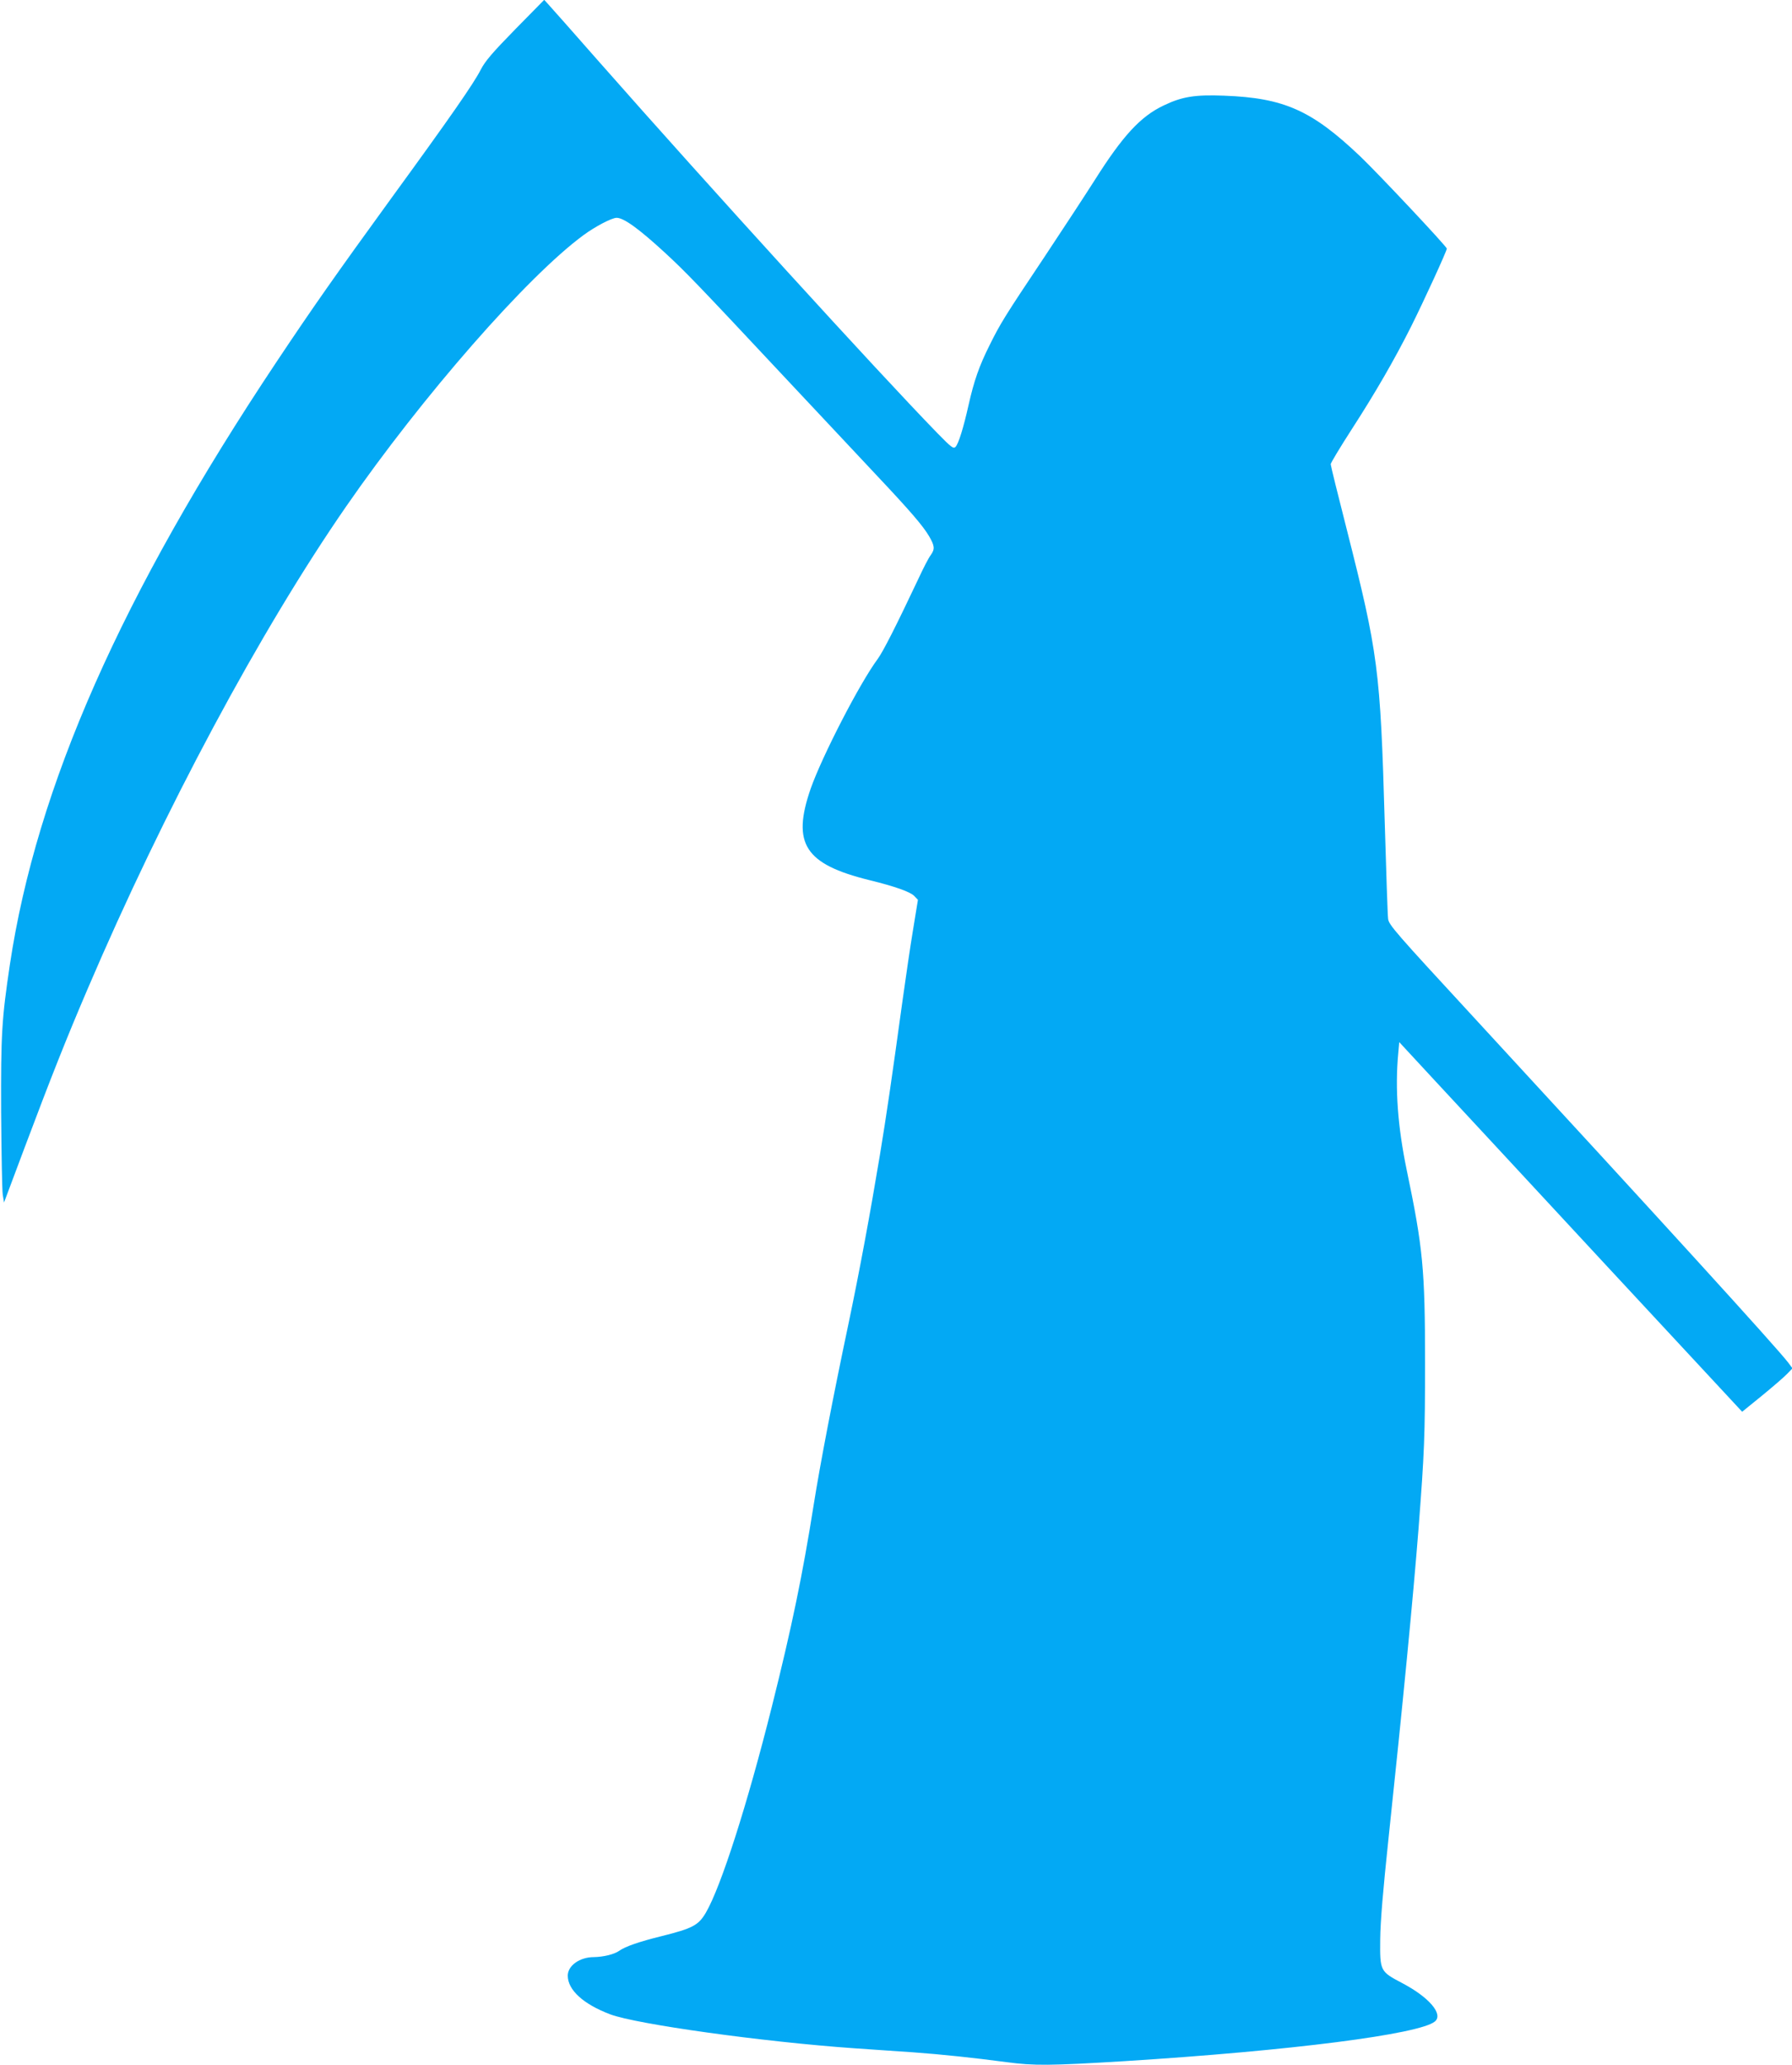
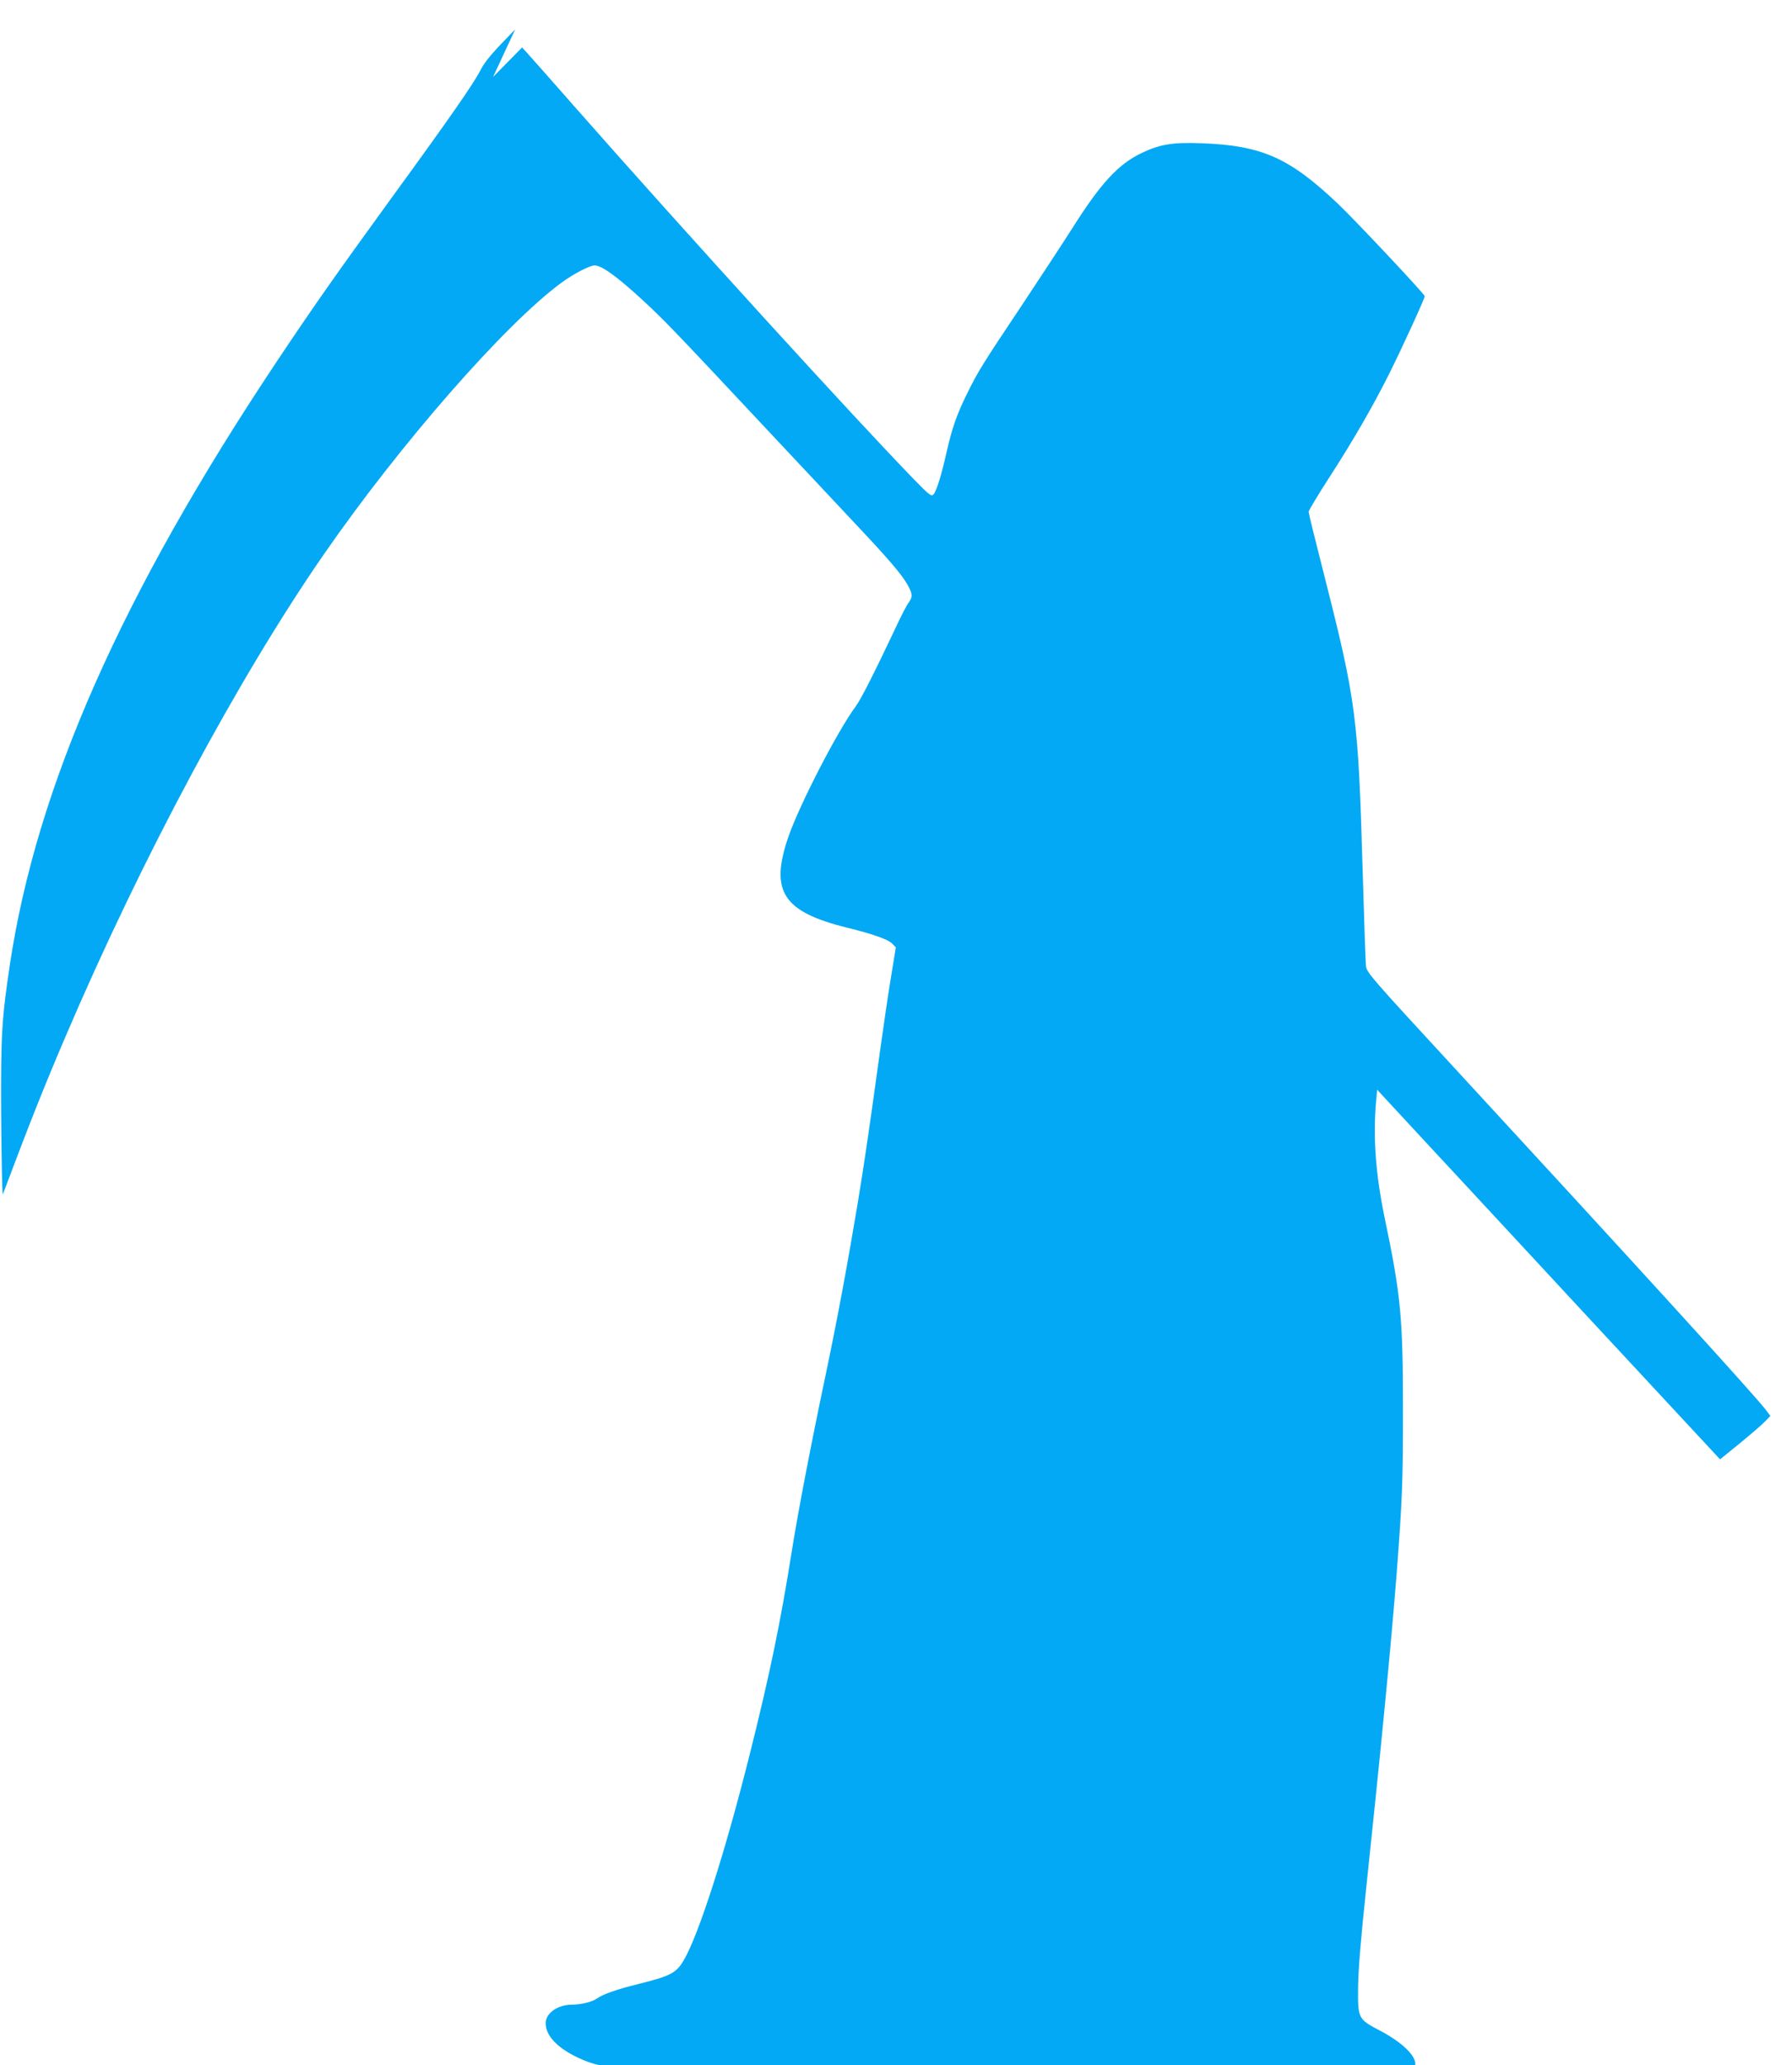
<svg xmlns="http://www.w3.org/2000/svg" version="1.0" width="1111pt" height="1280pt" viewBox="0 0 1111 1280" preserveAspectRatio="xMidYMid meet">
  <g transform="translate(0,1280) scale(0.1,-0.1)" fill="#03a9f4" stroke="none">
-     <path d="M3194 12618 c-142 -145 -186 -197 -213 -249 -43 -85 -186 -291 -556 -799 -342 -471 -484 -673 -712 -1015 -960 -1440 -1486 -2630 -1652 -3735 -50 -336 -56 -428 -54 -915 2 -253 6 -482 10 -509 l8 -49 129 344 c165 439 258 673 389 979 474 1109 1071 2222 1603 2991 472 682 1122 1425 1472 1682 72 53 175 107 205 107 44 0 137 -67 297 -214 130 -120 197 -189 723 -751 232 -247 498 -531 591 -630 211 -224 290 -316 327 -380 34 -59 36 -78 9 -116 -12 -15 -46 -81 -76 -146 -138 -292 -219 -452 -253 -498 -112 -151 -345 -604 -415 -803 -118 -341 -37 -468 364 -567 159 -39 255 -73 279 -99 l22 -23 -30 -184 c-17 -101 -46 -301 -66 -444 -70 -508 -97 -693 -140 -955 -62 -373 -125 -712 -194 -1042 -97 -459 -177 -877 -216 -1123 -69 -436 -136 -760 -260 -1254 -152 -606 -315 -1115 -409 -1276 -46 -78 -82 -97 -274 -145 -138 -34 -225 -64 -263 -91 -31 -22 -98 -38 -157 -39 -88 0 -162 -53 -162 -115 0 -89 97 -177 264 -240 163 -61 943 -170 1511 -210 121 -8 285 -20 365 -25 179 -13 377 -34 580 -61 171 -23 270 -22 730 6 1035 65 1831 167 1926 246 54 45 -36 150 -201 237 -139 73 -140 75 -138 272 1 108 17 300 52 630 89 838 152 1487 186 1920 36 469 40 572 40 1025 0 577 -13 712 -114 1195 -55 266 -73 502 -52 723 l6 68 225 -243 c124 -134 603 -649 1063 -1146 l838 -902 122 99 c67 55 137 115 156 135 l34 35 -26 35 c-75 98 -796 889 -1955 2146 -479 519 -522 568 -526 605 -3 22 -12 292 -21 600 -27 944 -41 1047 -235 1812 -55 215 -100 398 -100 406 0 7 58 104 129 214 149 230 268 437 369 638 83 166 222 470 222 484 0 13 -426 466 -536 571 -301 286 -472 363 -845 377 -181 7 -261 -6 -375 -61 -143 -68 -252 -186 -426 -461 -56 -88 -196 -302 -311 -475 -252 -377 -275 -415 -342 -550 -64 -128 -96 -219 -130 -370 -31 -139 -62 -240 -81 -260 -13 -13 -27 -2 -112 85 -372 382 -1414 1526 -2096 2300 -164 187 -309 350 -321 363 l-21 23 -180 -183z" />
+     <path d="M3194 12618 c-142 -145 -186 -197 -213 -249 -43 -85 -186 -291 -556 -799 -342 -471 -484 -673 -712 -1015 -960 -1440 -1486 -2630 -1652 -3735 -50 -336 -56 -428 -54 -915 2 -253 6 -482 10 -509 c165 439 258 673 389 979 474 1109 1071 2222 1603 2991 472 682 1122 1425 1472 1682 72 53 175 107 205 107 44 0 137 -67 297 -214 130 -120 197 -189 723 -751 232 -247 498 -531 591 -630 211 -224 290 -316 327 -380 34 -59 36 -78 9 -116 -12 -15 -46 -81 -76 -146 -138 -292 -219 -452 -253 -498 -112 -151 -345 -604 -415 -803 -118 -341 -37 -468 364 -567 159 -39 255 -73 279 -99 l22 -23 -30 -184 c-17 -101 -46 -301 -66 -444 -70 -508 -97 -693 -140 -955 -62 -373 -125 -712 -194 -1042 -97 -459 -177 -877 -216 -1123 -69 -436 -136 -760 -260 -1254 -152 -606 -315 -1115 -409 -1276 -46 -78 -82 -97 -274 -145 -138 -34 -225 -64 -263 -91 -31 -22 -98 -38 -157 -39 -88 0 -162 -53 -162 -115 0 -89 97 -177 264 -240 163 -61 943 -170 1511 -210 121 -8 285 -20 365 -25 179 -13 377 -34 580 -61 171 -23 270 -22 730 6 1035 65 1831 167 1926 246 54 45 -36 150 -201 237 -139 73 -140 75 -138 272 1 108 17 300 52 630 89 838 152 1487 186 1920 36 469 40 572 40 1025 0 577 -13 712 -114 1195 -55 266 -73 502 -52 723 l6 68 225 -243 c124 -134 603 -649 1063 -1146 l838 -902 122 99 c67 55 137 115 156 135 l34 35 -26 35 c-75 98 -796 889 -1955 2146 -479 519 -522 568 -526 605 -3 22 -12 292 -21 600 -27 944 -41 1047 -235 1812 -55 215 -100 398 -100 406 0 7 58 104 129 214 149 230 268 437 369 638 83 166 222 470 222 484 0 13 -426 466 -536 571 -301 286 -472 363 -845 377 -181 7 -261 -6 -375 -61 -143 -68 -252 -186 -426 -461 -56 -88 -196 -302 -311 -475 -252 -377 -275 -415 -342 -550 -64 -128 -96 -219 -130 -370 -31 -139 -62 -240 -81 -260 -13 -13 -27 -2 -112 85 -372 382 -1414 1526 -2096 2300 -164 187 -309 350 -321 363 l-21 23 -180 -183z" />
  </g>
</svg>